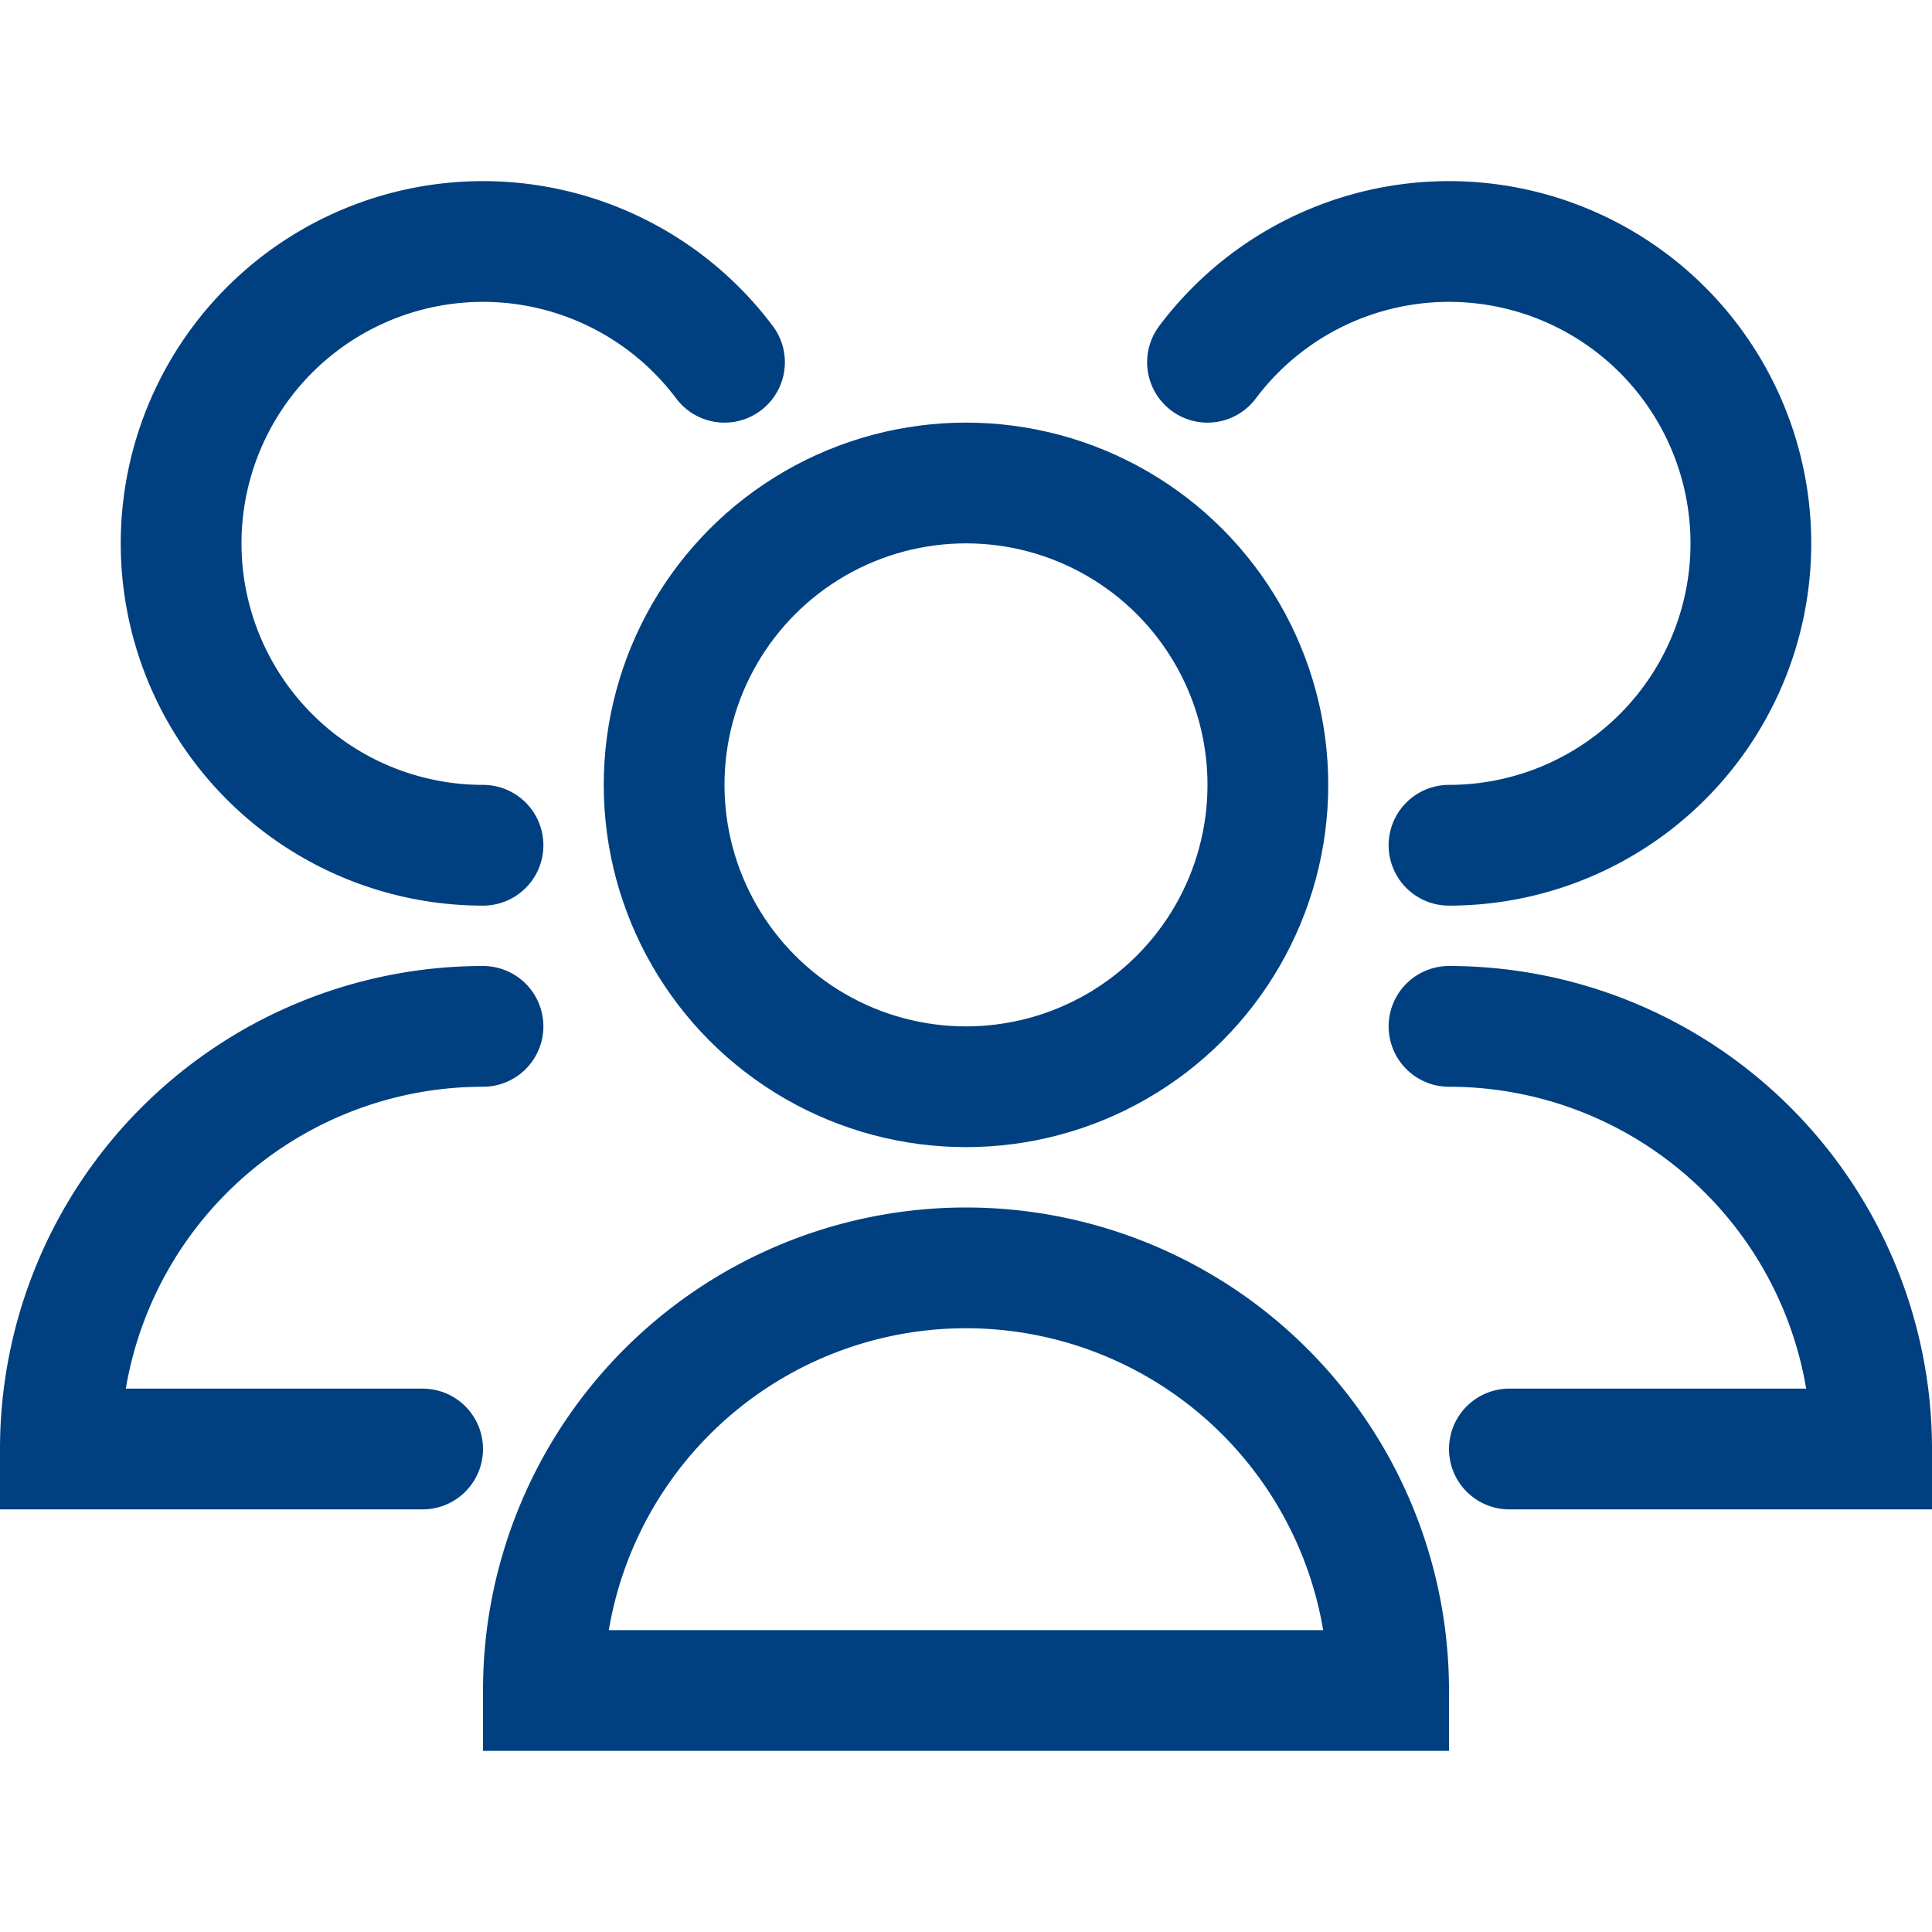
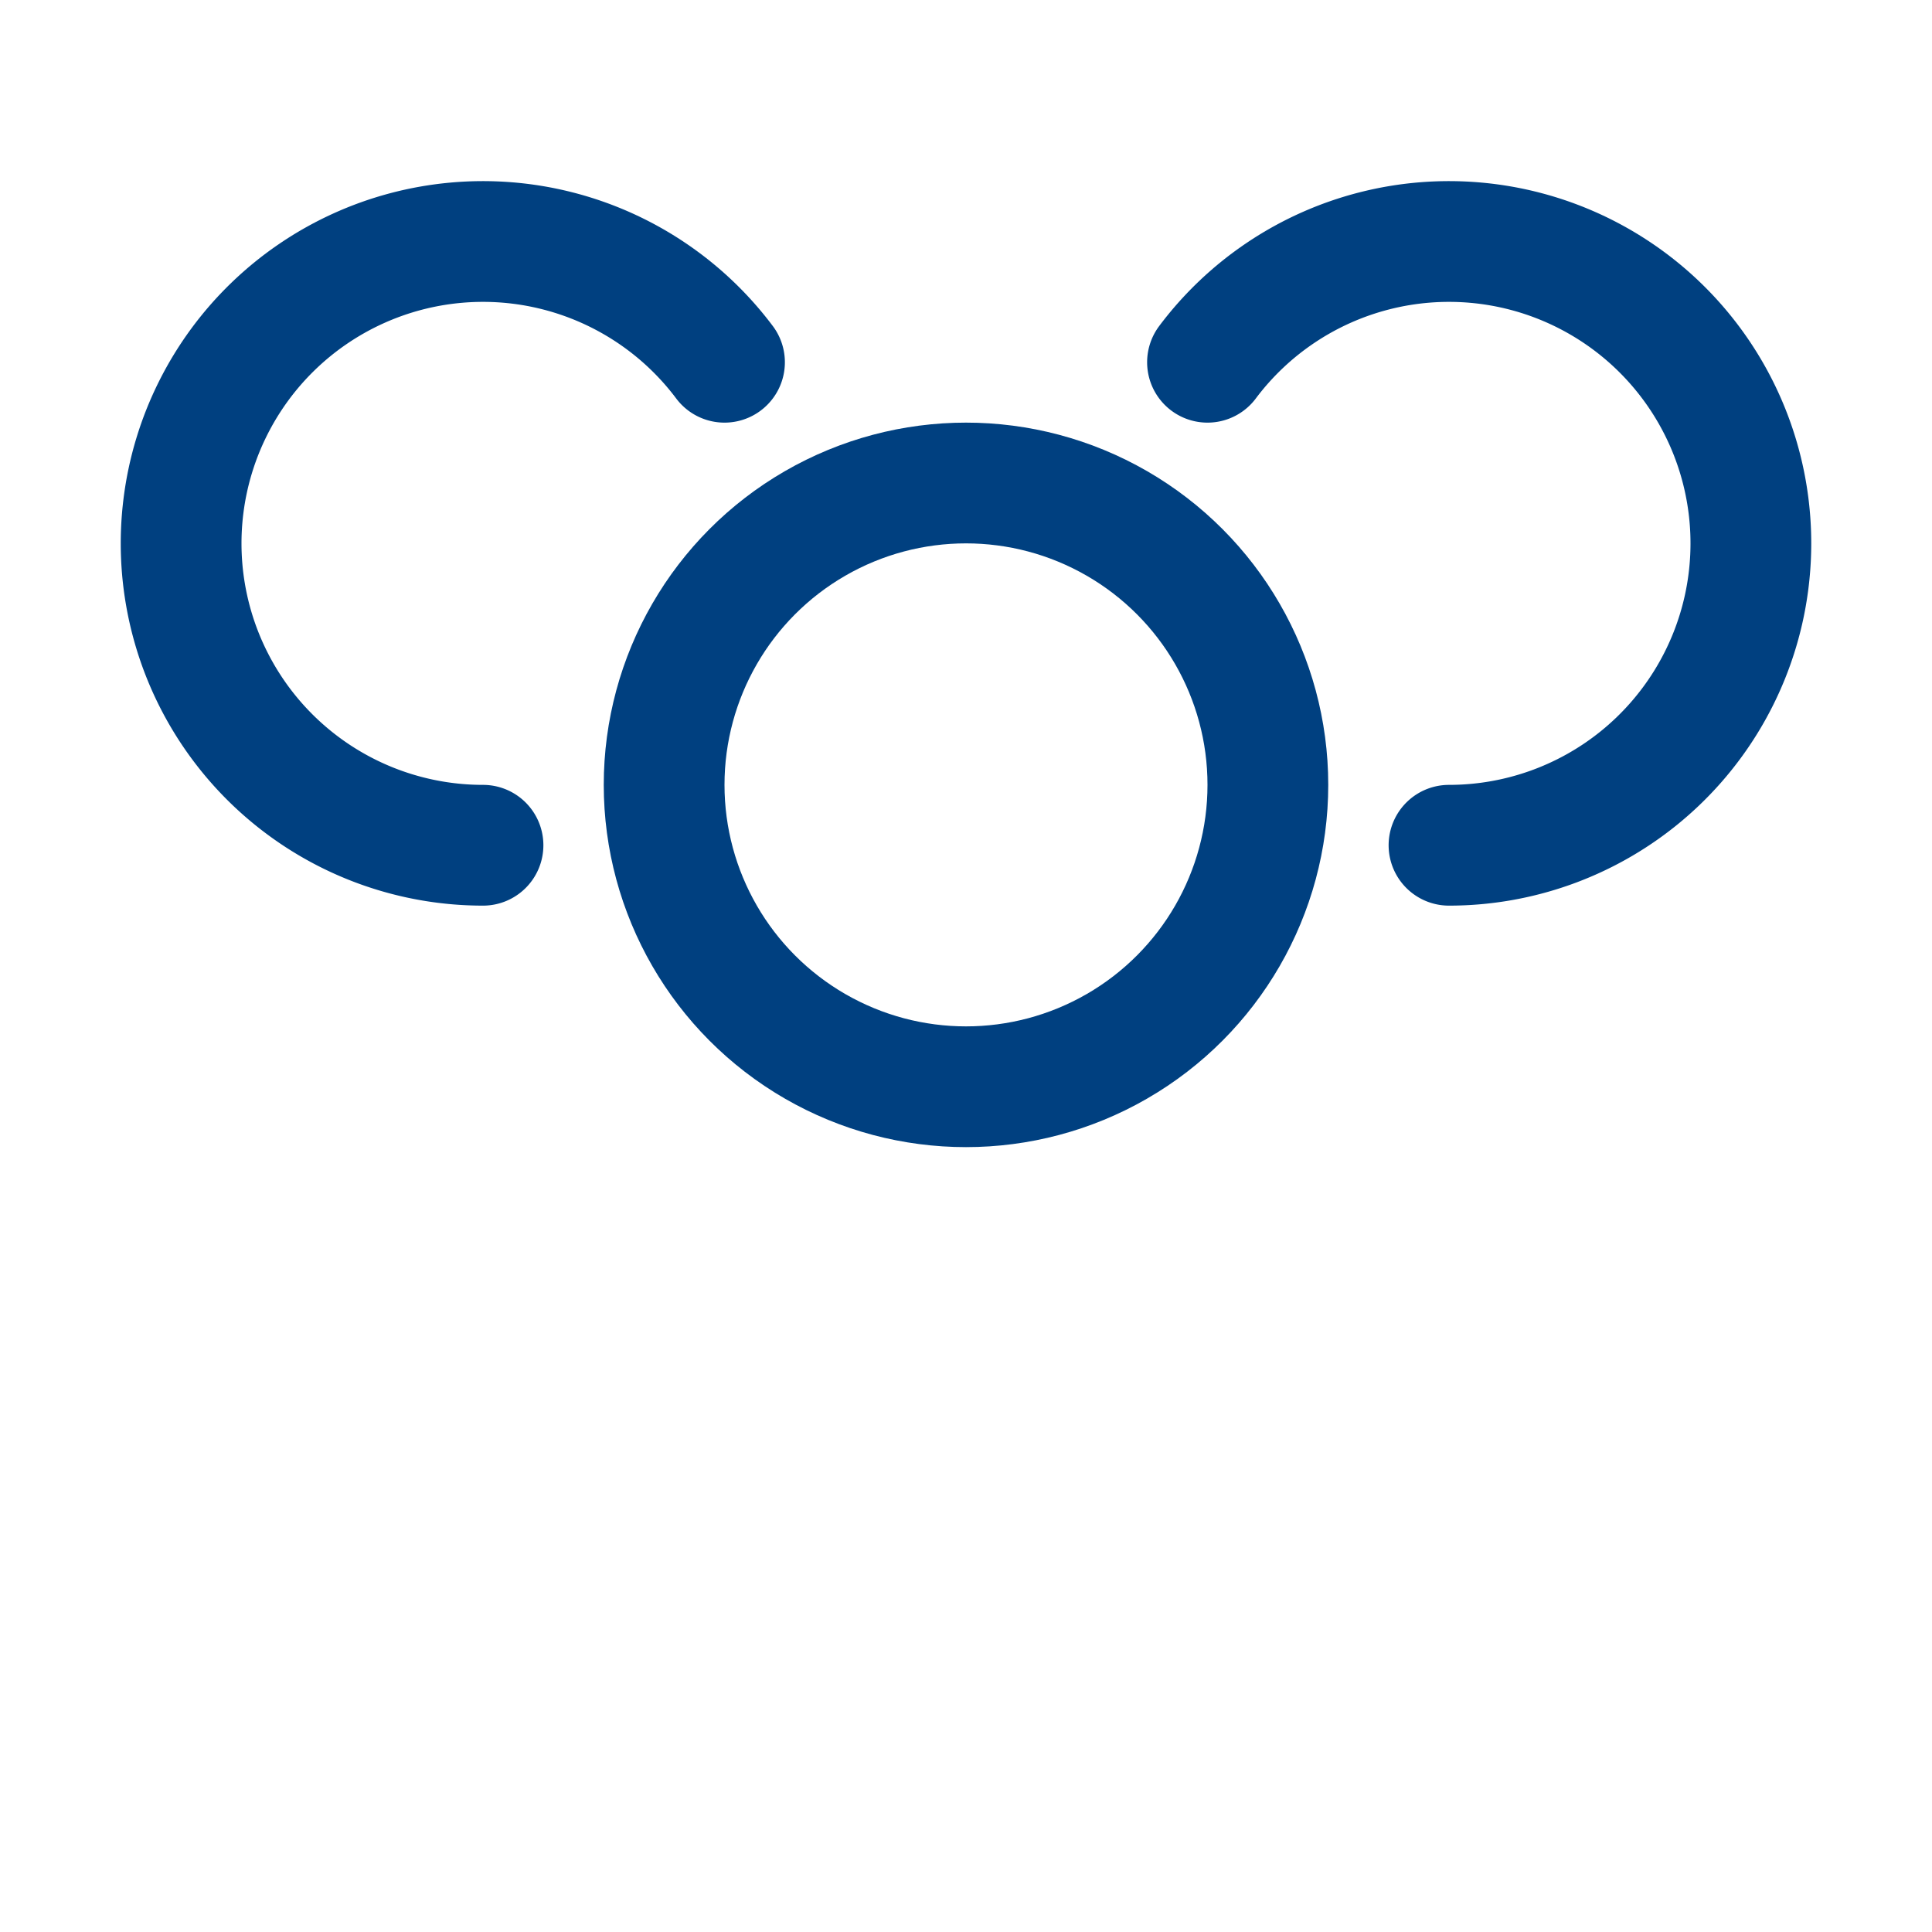
<svg xmlns="http://www.w3.org/2000/svg" viewBox="0 0 32 32">
  <defs>
    <style>.cls-1{fill:none;stroke:#000;stroke-linecap:round;stroke-linejoin:round;stroke-width:2px;}</style>
  </defs>
  <title />
  <g data-name="79-users" id="_79-users">
    <circle cx="16" cy="13" r="5" stroke="#004080" stroke-width="2px" stroke-linecap="round" original-stroke="#003e7e" fill="none" />
-     <path d="M23,28A7,7,0,0,0,9,28Z" stroke="#004080" stroke-width="2px" stroke-linecap="round" original-stroke="#003e7e" fill="none" />
    <path d="M24,14a5,5,0,1,0-4-8" stroke="#004080" stroke-width="2px" stroke-linecap="round" original-stroke="#003e7e" fill="none" />
-     <path d="M25,24h6a7,7,0,0,0-7-7" stroke="#004080" stroke-width="2px" stroke-linecap="round" original-stroke="#003e7e" fill="none" />
    <path d="M12,6a5,5,0,1,0-4,8" stroke="#004080" stroke-width="2px" stroke-linecap="round" original-stroke="#003e7e" fill="none" />
-     <path d="M8,17a7,7,0,0,0-7,7H7" stroke="#004080" stroke-width="2px" stroke-linecap="round" original-stroke="#003e7e" fill="none" />
  </g>
</svg>